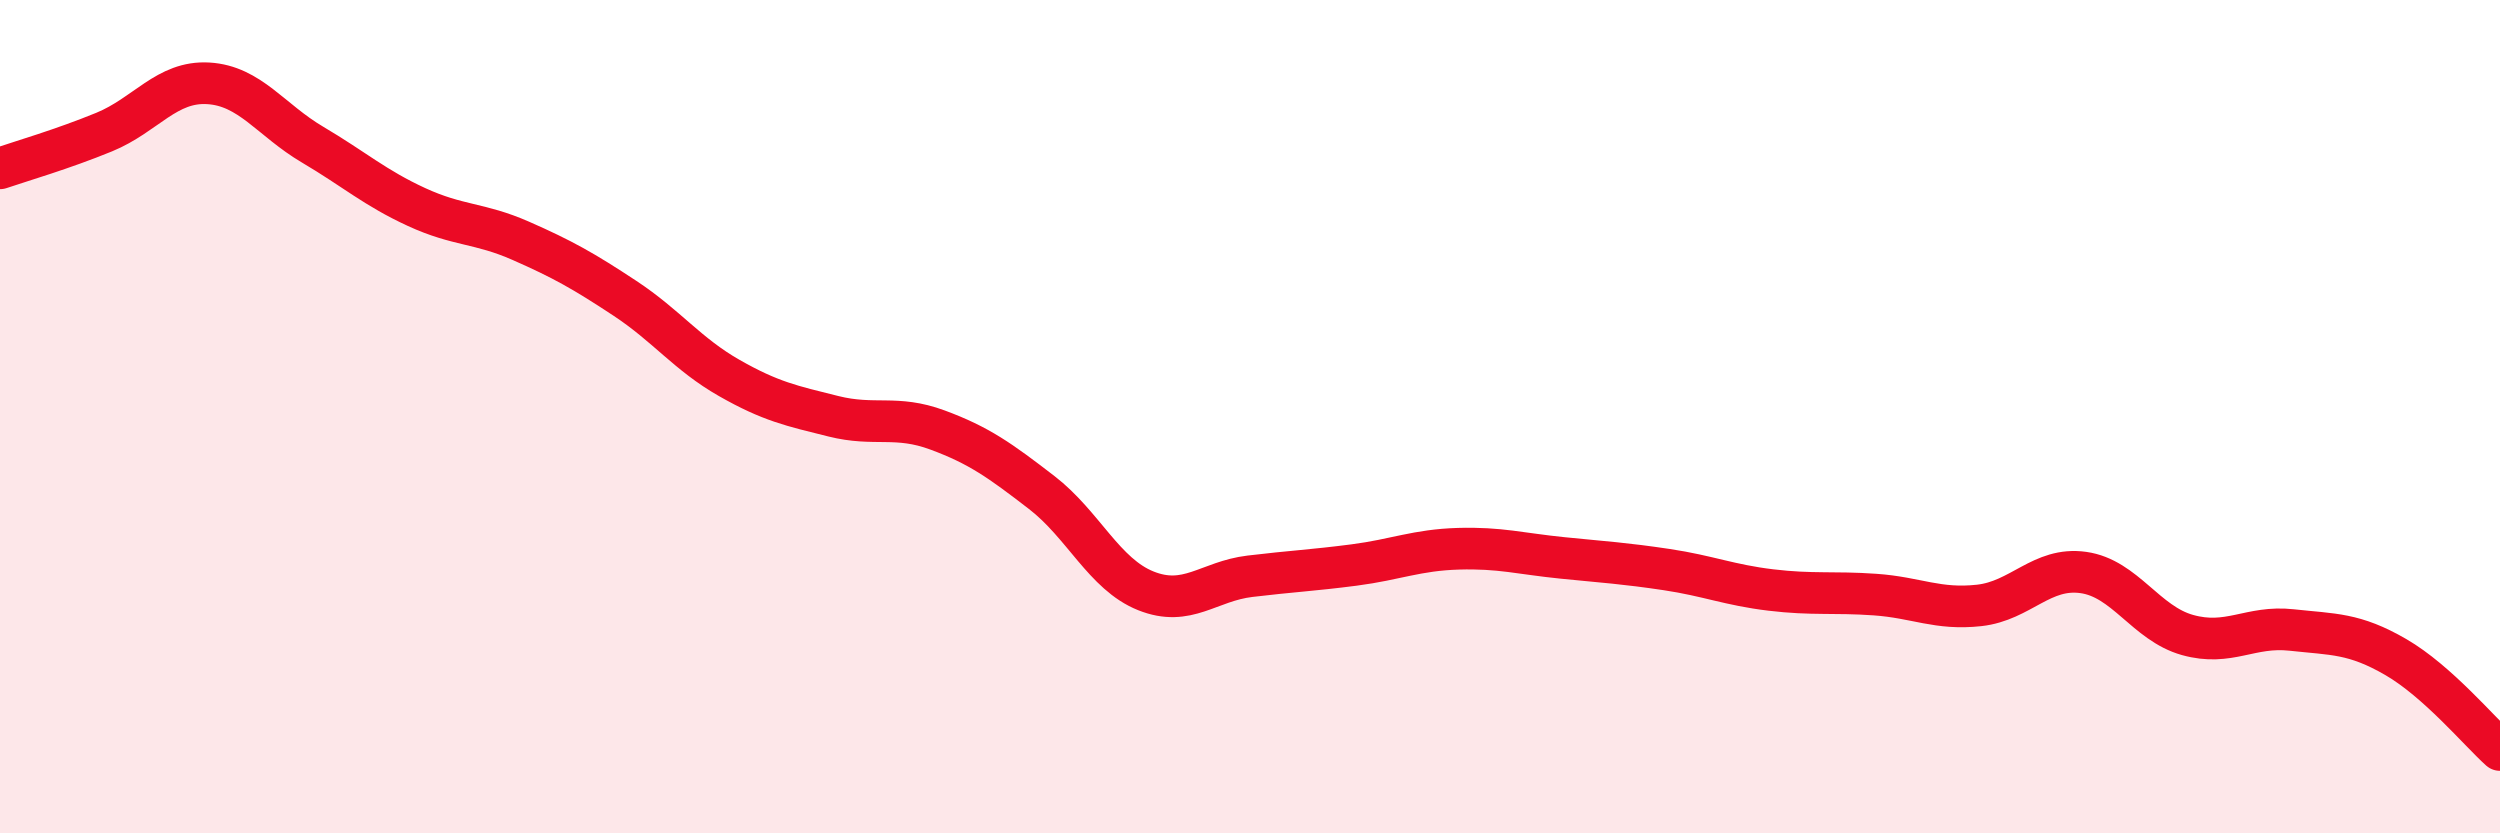
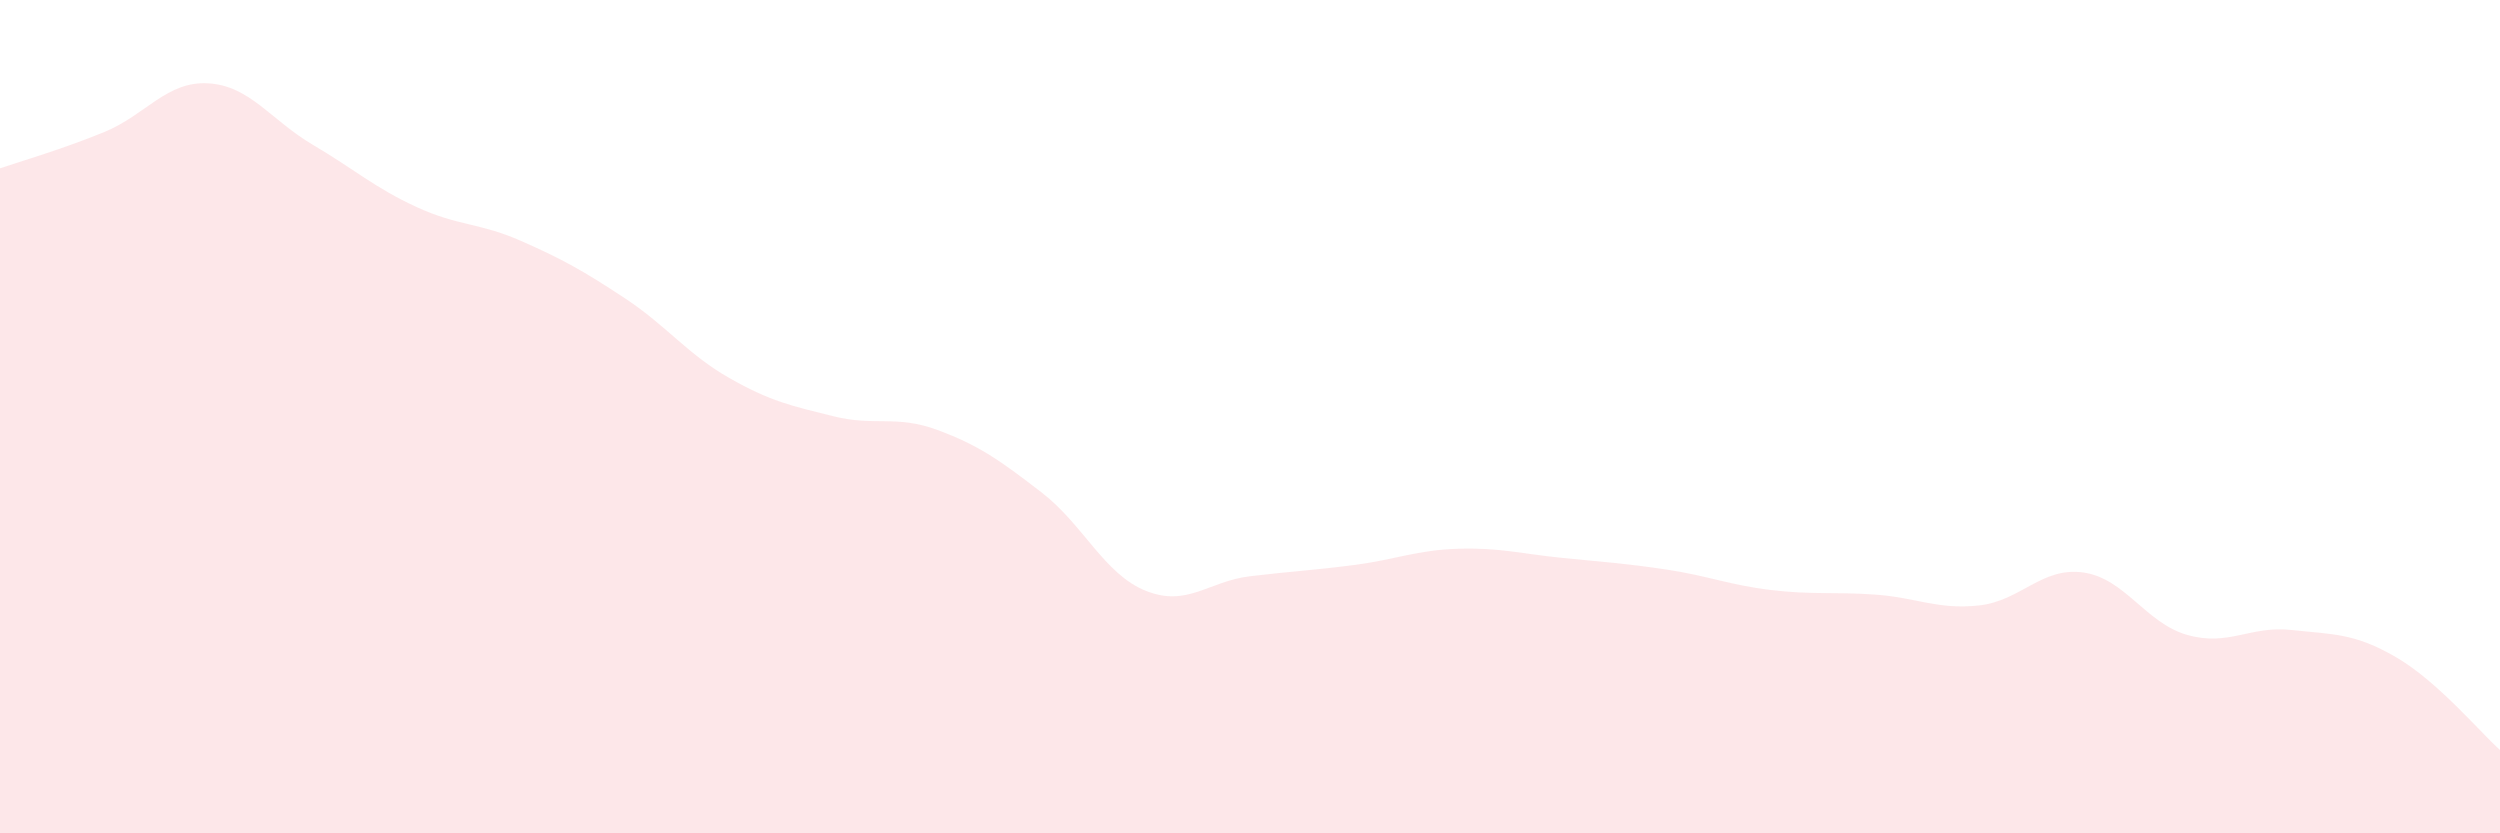
<svg xmlns="http://www.w3.org/2000/svg" width="60" height="20" viewBox="0 0 60 20">
  <path d="M 0,4.04 C 0.5,3.87 1.5,3.58 2.5,3.17 C 3.5,2.76 4,1.94 5,2 C 6,2.06 6.5,2.88 7.5,3.47 C 8.5,4.06 9,4.51 10,4.97 C 11,5.43 11.5,5.34 12.5,5.78 C 13.5,6.22 14,6.5 15,7.16 C 16,7.82 16.5,8.5 17.5,9.07 C 18.5,9.64 19,9.74 20,9.99 C 21,10.24 21.5,9.95 22.5,10.32 C 23.5,10.69 24,11.05 25,11.82 C 26,12.59 26.5,13.78 27.5,14.18 C 28.5,14.58 29,13.95 30,13.83 C 31,13.71 31.5,13.69 32.5,13.56 C 33.5,13.43 34,13.2 35,13.17 C 36,13.14 36.5,13.29 37.5,13.39 C 38.5,13.49 39,13.52 40,13.67 C 41,13.82 41.5,14.04 42.5,14.16 C 43.5,14.28 44,14.2 45,14.27 C 46,14.34 46.5,14.64 47.5,14.53 C 48.5,14.42 49,13.6 50,13.74 C 51,13.88 51.5,14.96 52.5,15.24 C 53.5,15.52 54,15.01 55,15.12 C 56,15.23 56.5,15.19 57.5,15.77 C 58.5,16.35 59.5,17.55 60,18L60 20L0 20Z" fill="#EB0A25" opacity="0.1" stroke-linecap="round" stroke-linejoin="round" />
-   <path d="M 0,4.04 C 0.5,3.87 1.5,3.58 2.5,3.17 C 3.5,2.76 4,1.94 5,2 C 6,2.06 6.5,2.88 7.5,3.47 C 8.5,4.06 9,4.51 10,4.97 C 11,5.43 11.5,5.34 12.5,5.78 C 13.5,6.22 14,6.5 15,7.16 C 16,7.82 16.5,8.5 17.5,9.07 C 18.5,9.64 19,9.74 20,9.99 C 21,10.24 21.5,9.95 22.5,10.32 C 23.5,10.69 24,11.05 25,11.82 C 26,12.59 26.5,13.78 27.5,14.18 C 28.5,14.58 29,13.95 30,13.83 C 31,13.71 31.5,13.69 32.5,13.56 C 33.5,13.43 34,13.2 35,13.17 C 36,13.14 36.5,13.29 37.5,13.39 C 38.5,13.49 39,13.52 40,13.67 C 41,13.82 41.5,14.04 42.5,14.16 C 43.5,14.28 44,14.2 45,14.27 C 46,14.34 46.5,14.64 47.5,14.53 C 48.5,14.42 49,13.6 50,13.74 C 51,13.88 51.5,14.96 52.5,15.24 C 53.5,15.52 54,15.01 55,15.12 C 56,15.23 56.5,15.19 57.5,15.77 C 58.5,16.35 59.5,17.55 60,18" stroke="#EB0A25" stroke-width="1" fill="none" stroke-linecap="round" stroke-linejoin="round" />
</svg>